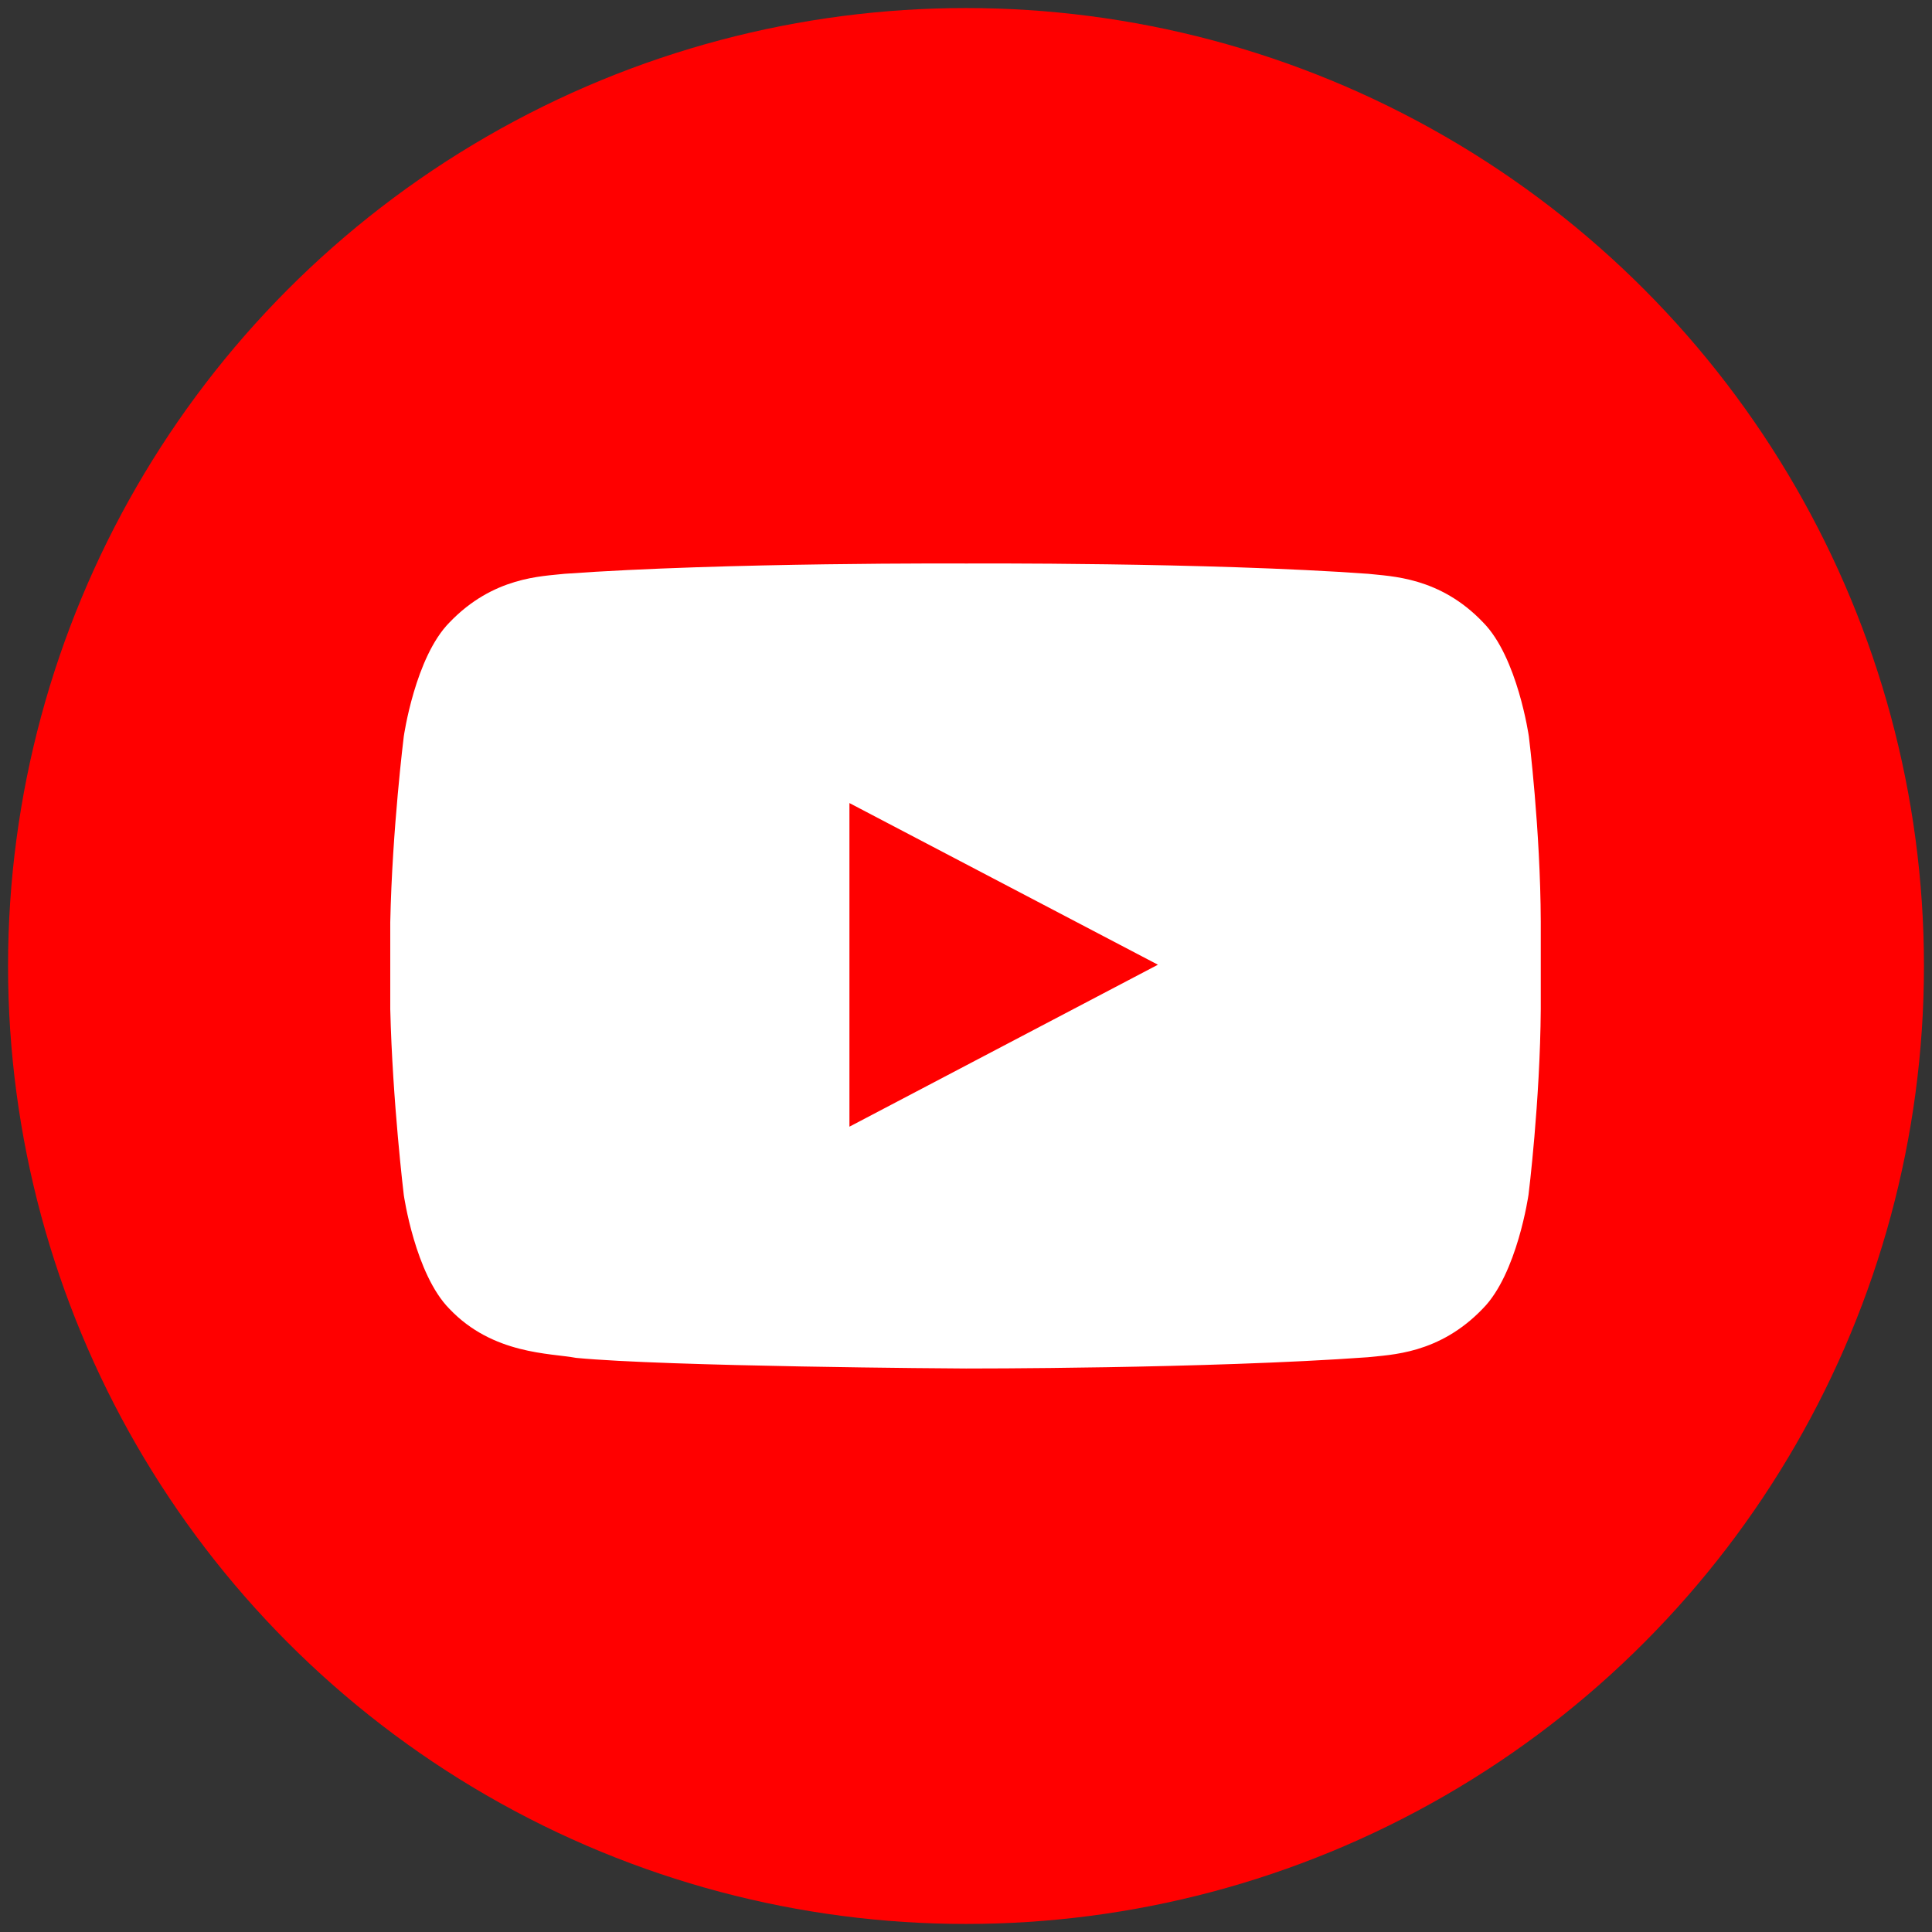
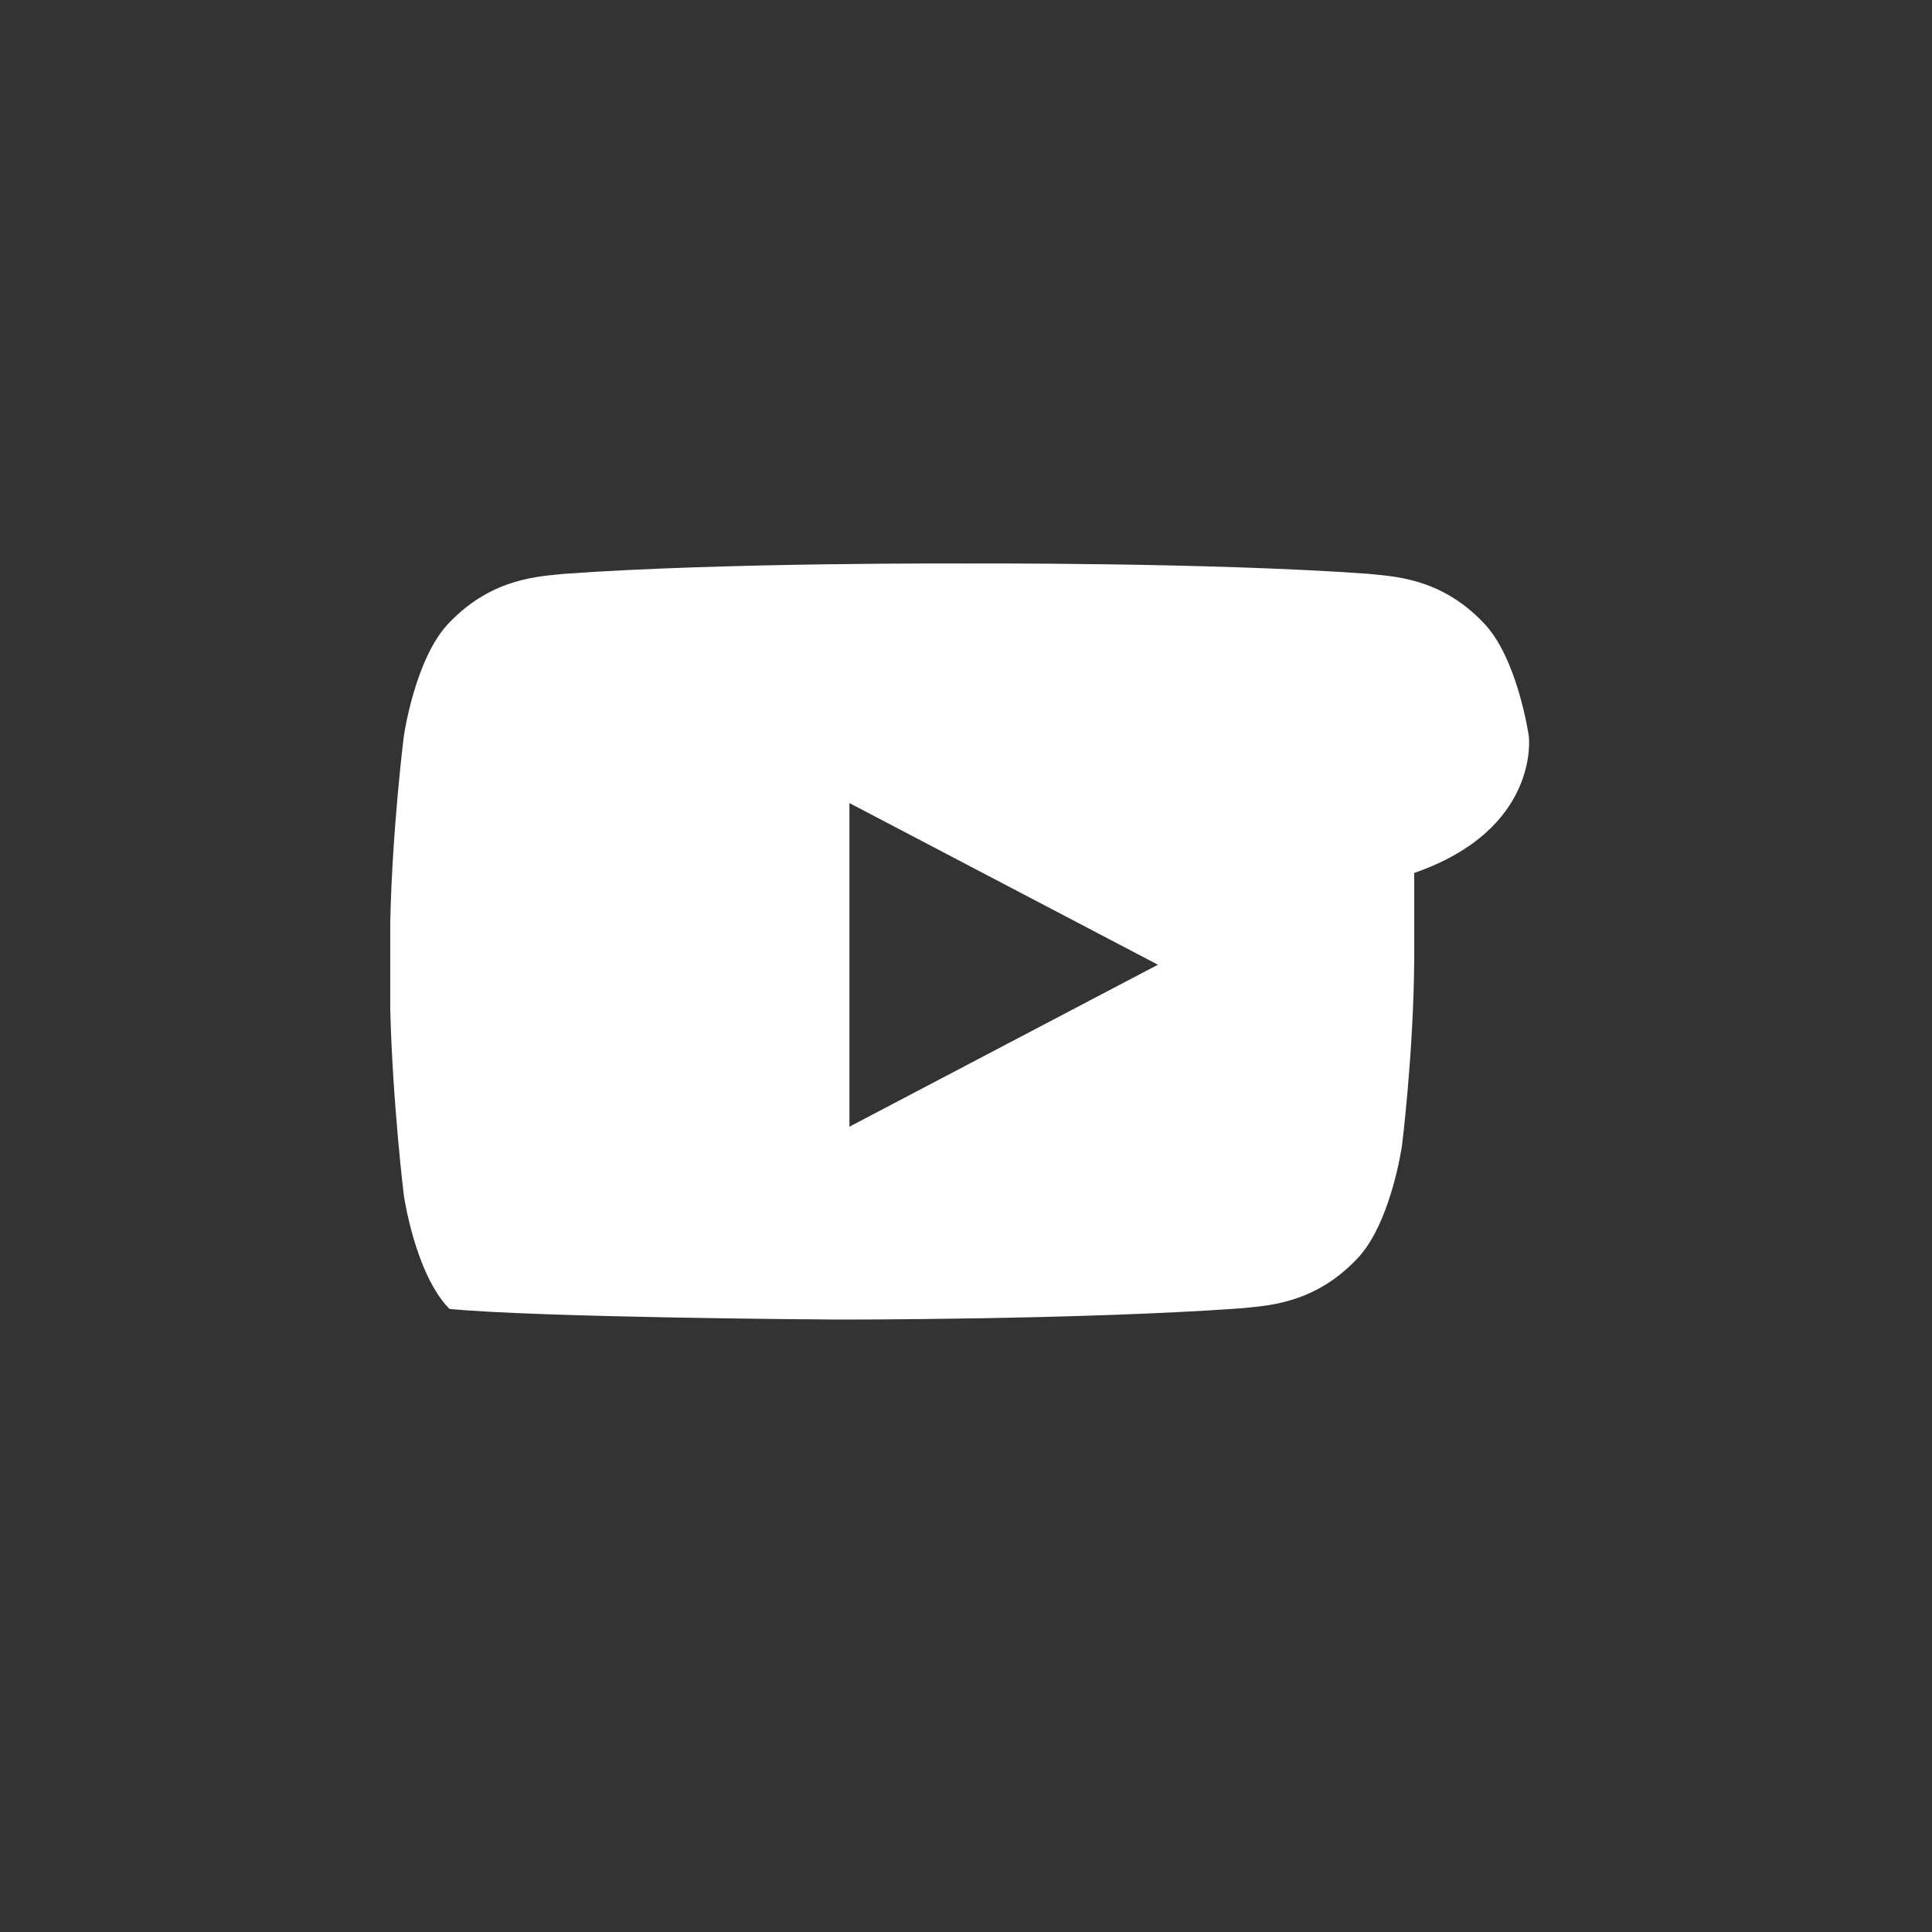
<svg xmlns="http://www.w3.org/2000/svg" version="1.1" x="0px" y="0px" viewBox="50 -50 600 600" xml:space="preserve">
  <rect x="50" y="-50" width="600" height="600" fill="#333333" stroke="none" />
-   <circle fill="#FF0000" cx="350" cy="250" r="297.5" />
-   <path fill="#FFFFFF" d="M524.8,178.7c0,0-3.5-24.6-14.2-35.4c-13.5-14.2-28.7-14.3-35.7-15.1c-49.9-3.6-124.8-3.2-124.8-3.2  s-74.9-0.4-124.8,3.2c-7,0.8-22.1,0.9-35.7,15.1c-10.7,10.8-14.2,35.4-14.2,35.4s-3.6,28.8-4.2,57.7v27c0.7,28.8,4.2,57.7,4.2,57.7  s3.5,24.6,14.2,35.4c13.5,14.2,31.4,13.7,39.3,15.2c28,2.7,118,3.3,121.1,3.3c0,0,75,0.1,124.8-3.5c7-0.8,22.1-0.9,35.7-15.1  c10.7-10.8,14.2-35.4,14.2-35.4s3.6-28.8,3.8-57.7v-27C528.4,207.5,524.8,178.7,524.8,178.7z M313.8,299.9V199.4l95.8,50.2  L313.8,299.9z" />
+   <path fill="#FFFFFF" d="M524.8,178.7c0,0-3.5-24.6-14.2-35.4c-13.5-14.2-28.7-14.3-35.7-15.1c-49.9-3.6-124.8-3.2-124.8-3.2  s-74.9-0.4-124.8,3.2c-7,0.8-22.1,0.9-35.7,15.1c-10.7,10.8-14.2,35.4-14.2,35.4s-3.6,28.8-4.2,57.7v27c0.7,28.8,4.2,57.7,4.2,57.7  s3.5,24.6,14.2,35.4c28,2.7,118,3.3,121.1,3.3c0,0,75,0.1,124.8-3.5c7-0.8,22.1-0.9,35.7-15.1  c10.7-10.8,14.2-35.4,14.2-35.4s3.6-28.8,3.8-57.7v-27C528.4,207.5,524.8,178.7,524.8,178.7z M313.8,299.9V199.4l95.8,50.2  L313.8,299.9z" />
</svg>